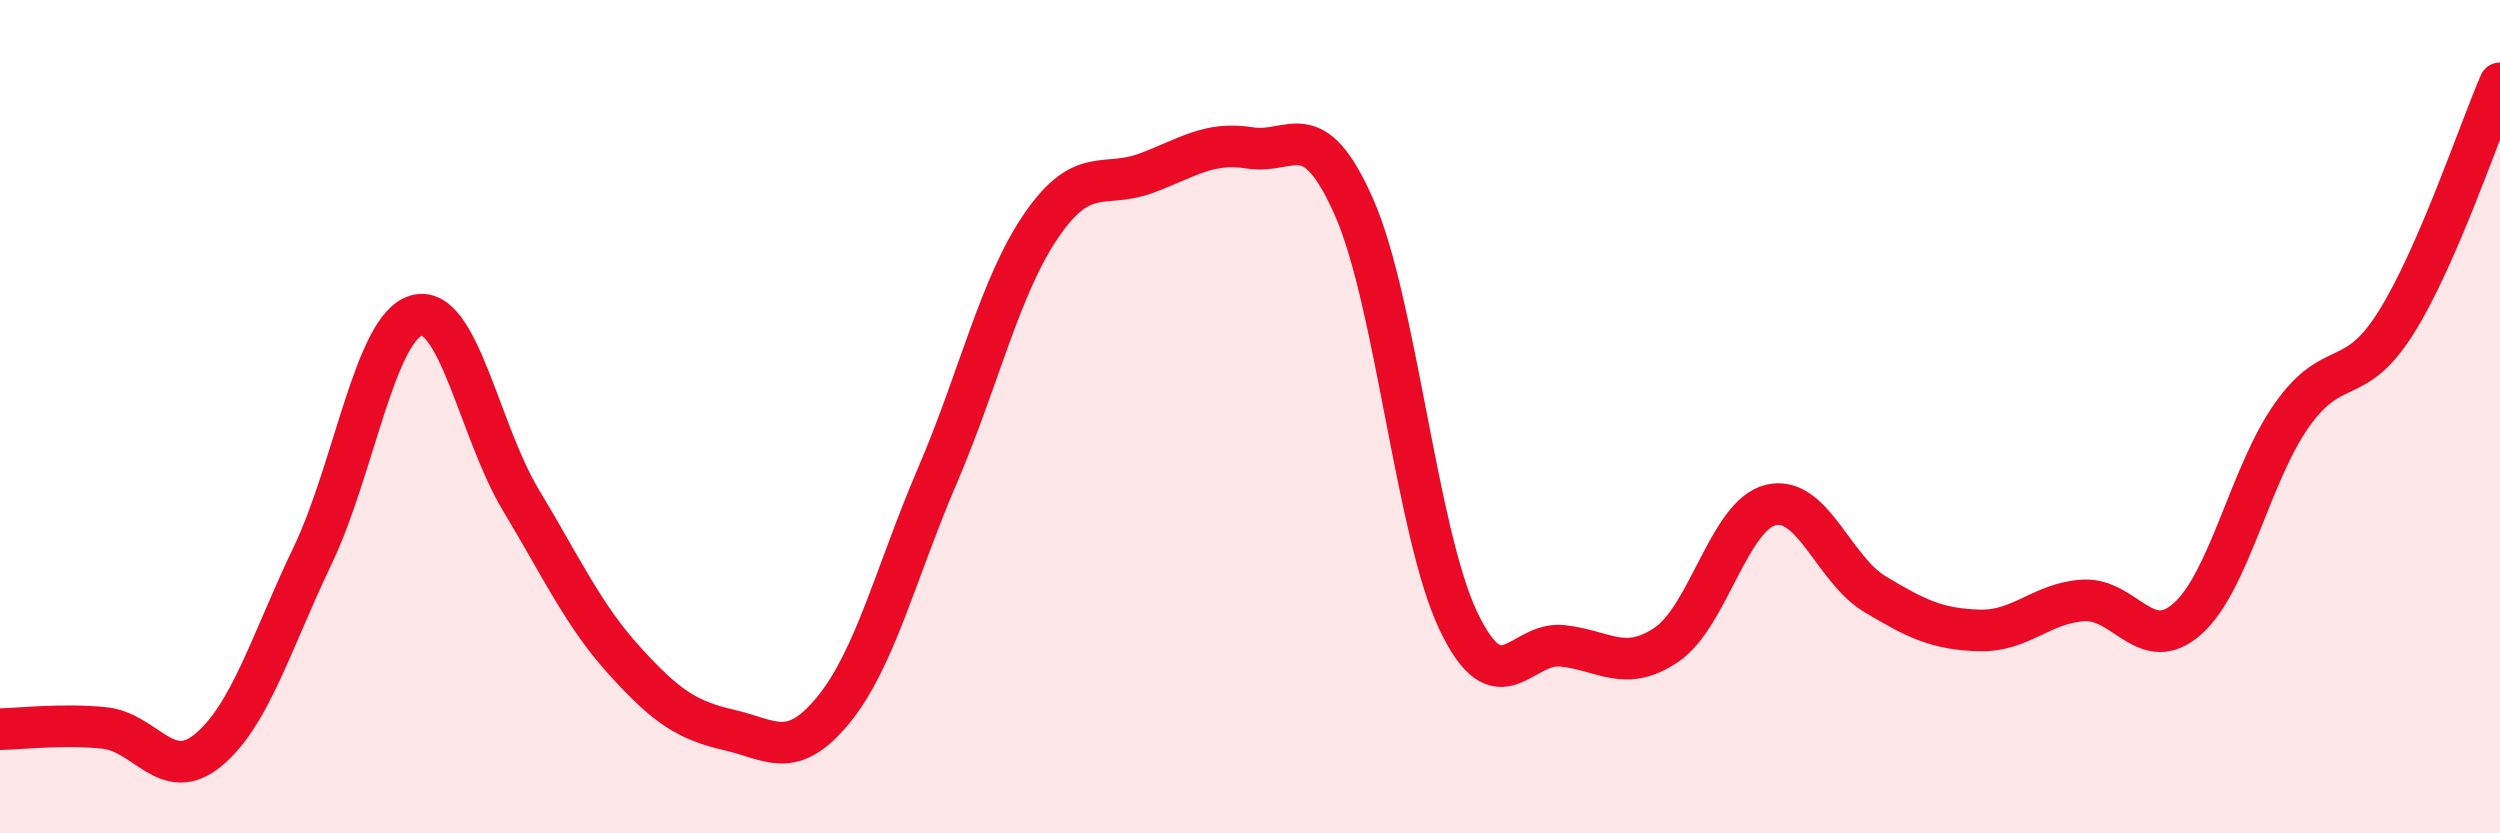
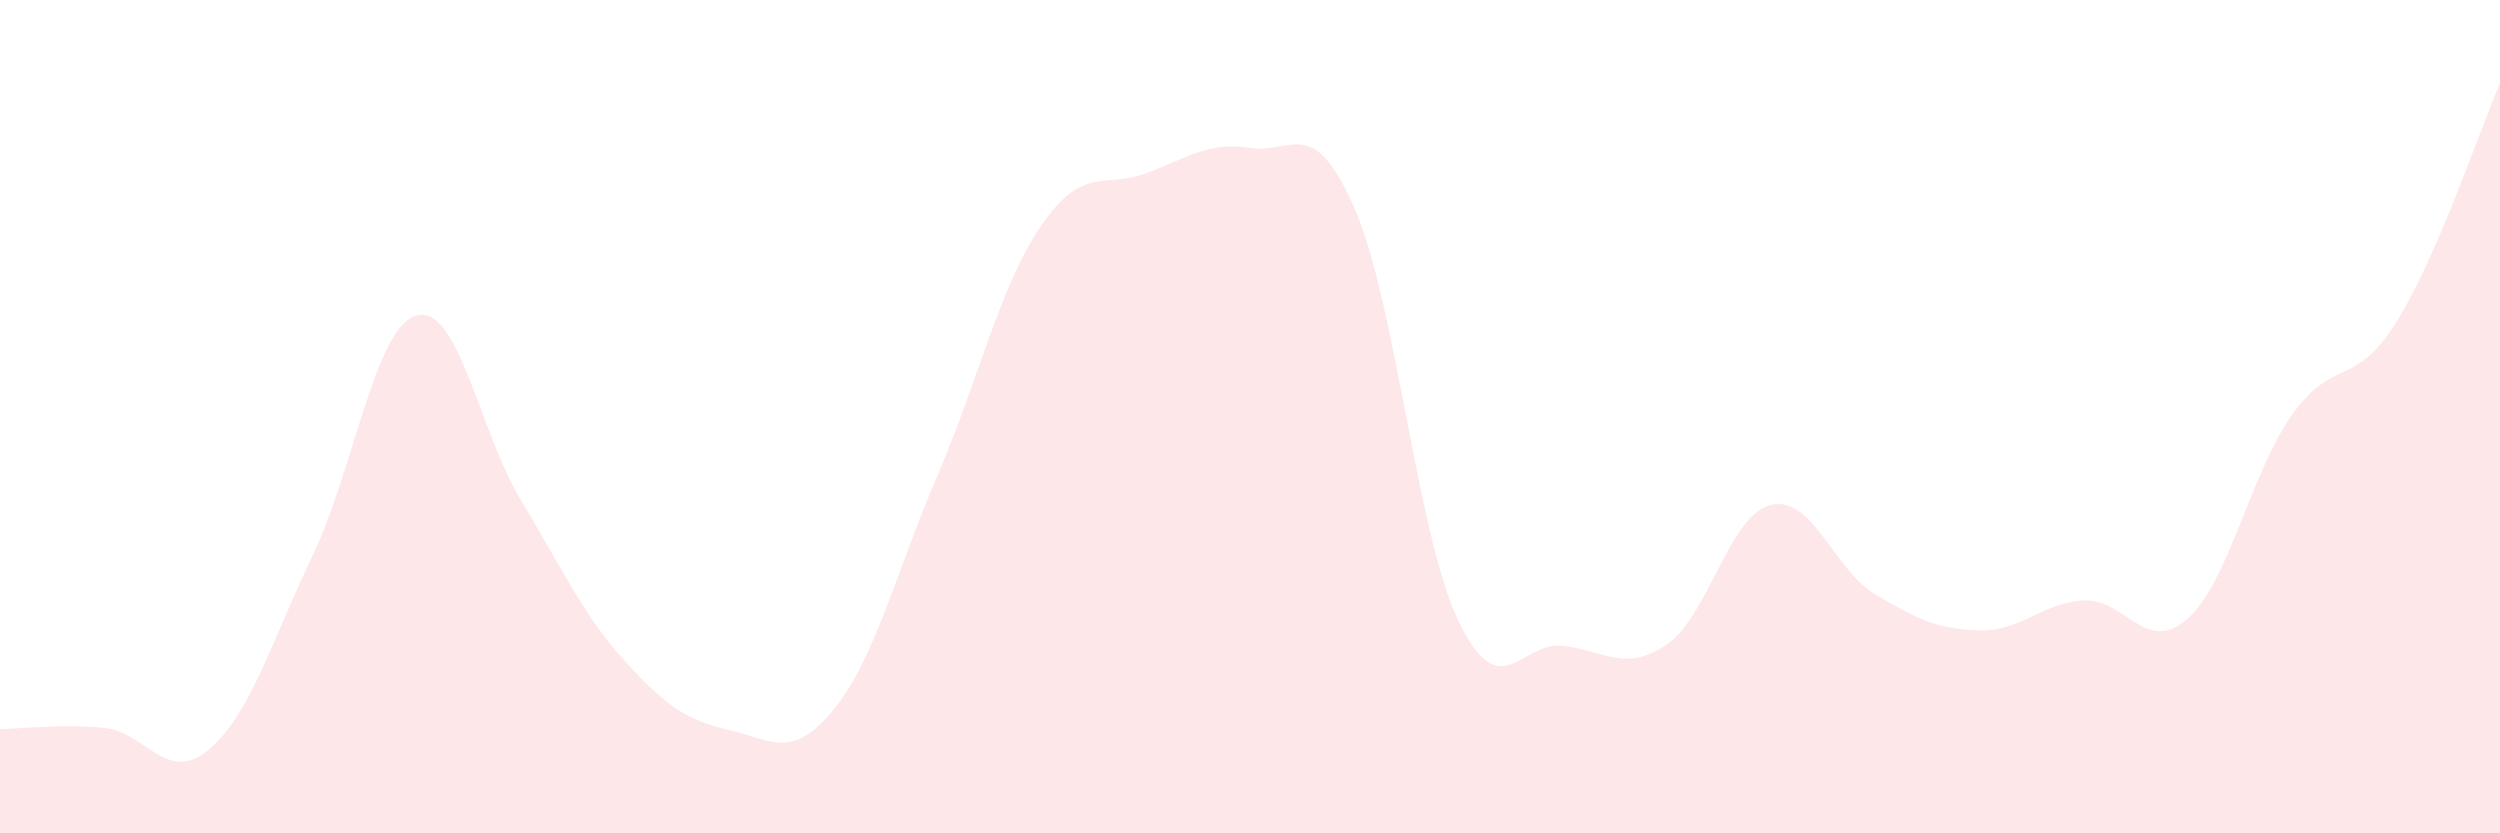
<svg xmlns="http://www.w3.org/2000/svg" width="60" height="20" viewBox="0 0 60 20">
  <path d="M 0,17.5 C 0.5,17.49 1.5,17.37 2.5,17.47 C 3.5,17.57 4,18.83 5,18 C 6,17.17 6.5,15.43 7.5,13.34 C 8.5,11.25 9,7.84 10,7.57 C 11,7.3 11.5,10.34 12.5,12 C 13.5,13.66 14,14.77 15,15.87 C 16,16.97 16.5,17.29 17.5,17.52 C 18.5,17.75 19,18.26 20,17.04 C 21,15.82 21.5,13.74 22.5,11.41 C 23.5,9.08 24,6.85 25,5.4 C 26,3.95 26.5,4.53 27.5,4.16 C 28.5,3.79 29,3.39 30,3.55 C 31,3.71 31.5,2.71 32.5,4.98 C 33.5,7.25 34,12.8 35,14.9 C 36,17 36.5,15.39 37.5,15.5 C 38.5,15.61 39,16.15 40,15.47 C 41,14.79 41.5,12.36 42.5,12.12 C 43.5,11.88 44,13.66 45,14.26 C 46,14.86 46.5,15.1 47.5,15.13 C 48.5,15.16 49,14.47 50,14.41 C 51,14.35 51.5,15.74 52.5,14.85 C 53.5,13.96 54,11.39 55,9.97 C 56,8.55 56.5,9.34 57.5,7.75 C 58.5,6.16 59.5,3.15 60,2L60 20L0 20Z" fill="#EB0A25" opacity="0.1" stroke-linecap="round" stroke-linejoin="round" />
-   <path d="M 0,17.5 C 0.5,17.49 1.5,17.37 2.5,17.47 C 3.5,17.57 4,18.83 5,18 C 6,17.17 6.5,15.43 7.5,13.34 C 8.5,11.25 9,7.84 10,7.57 C 11,7.3 11.5,10.34 12.5,12 C 13.5,13.66 14,14.77 15,15.87 C 16,16.97 16.5,17.29 17.5,17.52 C 18.5,17.75 19,18.26 20,17.04 C 21,15.82 21.5,13.74 22.5,11.41 C 23.5,9.08 24,6.85 25,5.4 C 26,3.95 26.5,4.53 27.5,4.16 C 28.5,3.79 29,3.39 30,3.55 C 31,3.71 31.5,2.71 32.5,4.98 C 33.5,7.25 34,12.8 35,14.9 C 36,17 36.5,15.39 37.5,15.5 C 38.5,15.61 39,16.15 40,15.47 C 41,14.79 41.5,12.36 42.5,12.12 C 43.5,11.88 44,13.66 45,14.26 C 46,14.86 46.5,15.1 47.5,15.13 C 48.5,15.16 49,14.47 50,14.41 C 51,14.35 51.5,15.74 52.5,14.85 C 53.5,13.96 54,11.39 55,9.97 C 56,8.55 56.5,9.34 57.5,7.75 C 58.5,6.16 59.5,3.15 60,2" stroke="#EB0A25" stroke-width="1" fill="none" stroke-linecap="round" stroke-linejoin="round" />
</svg>